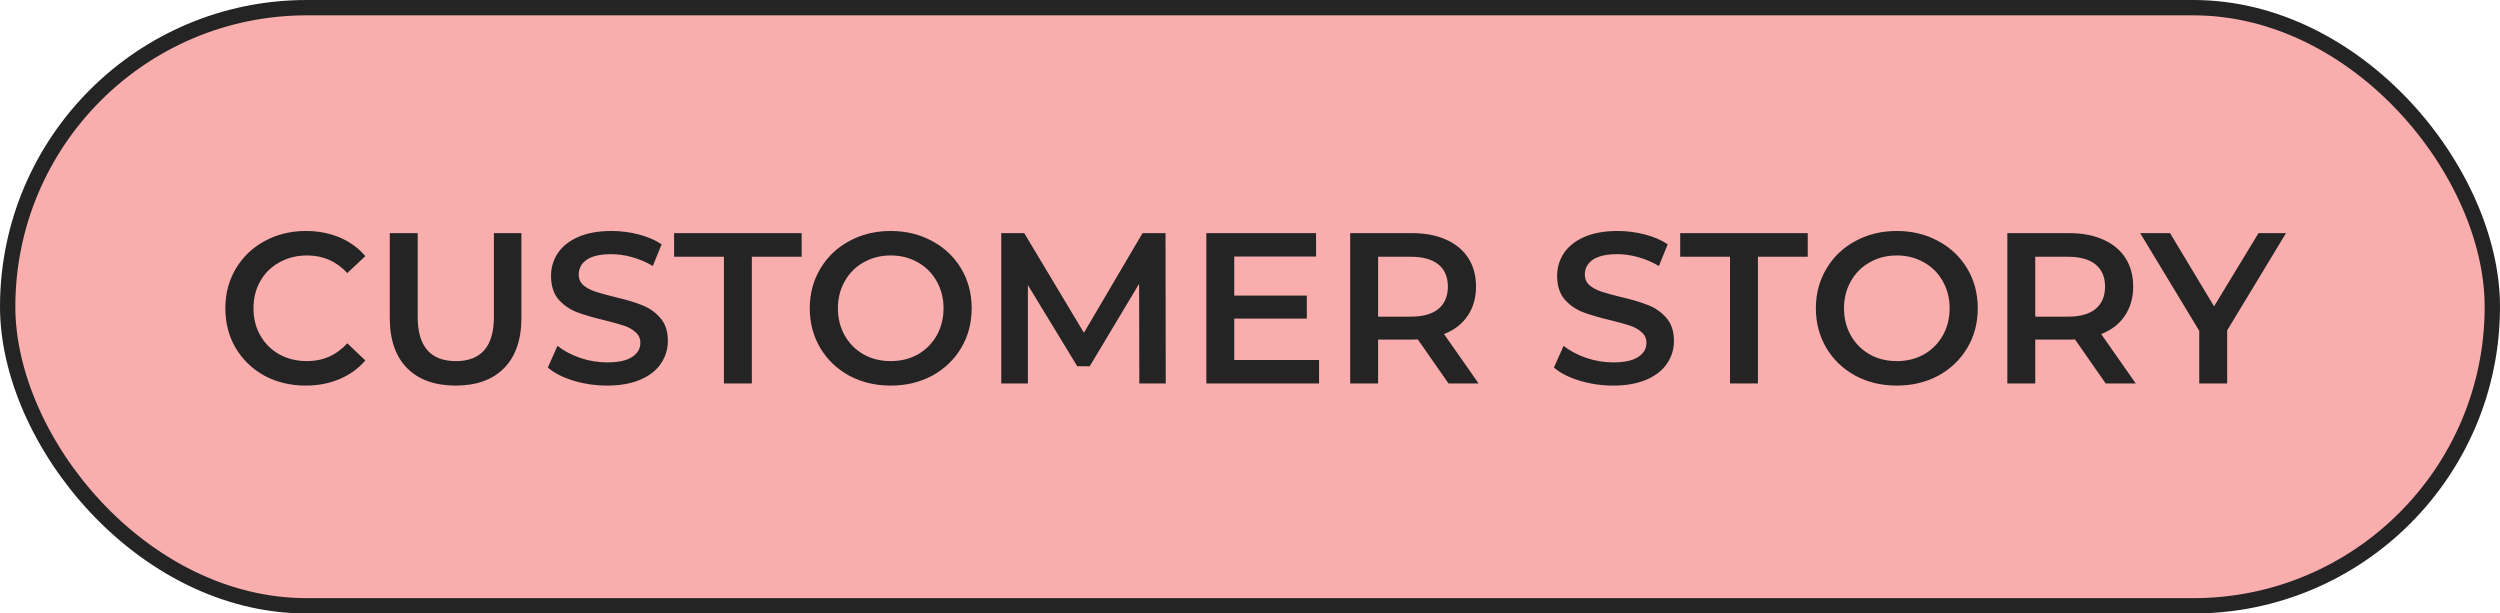
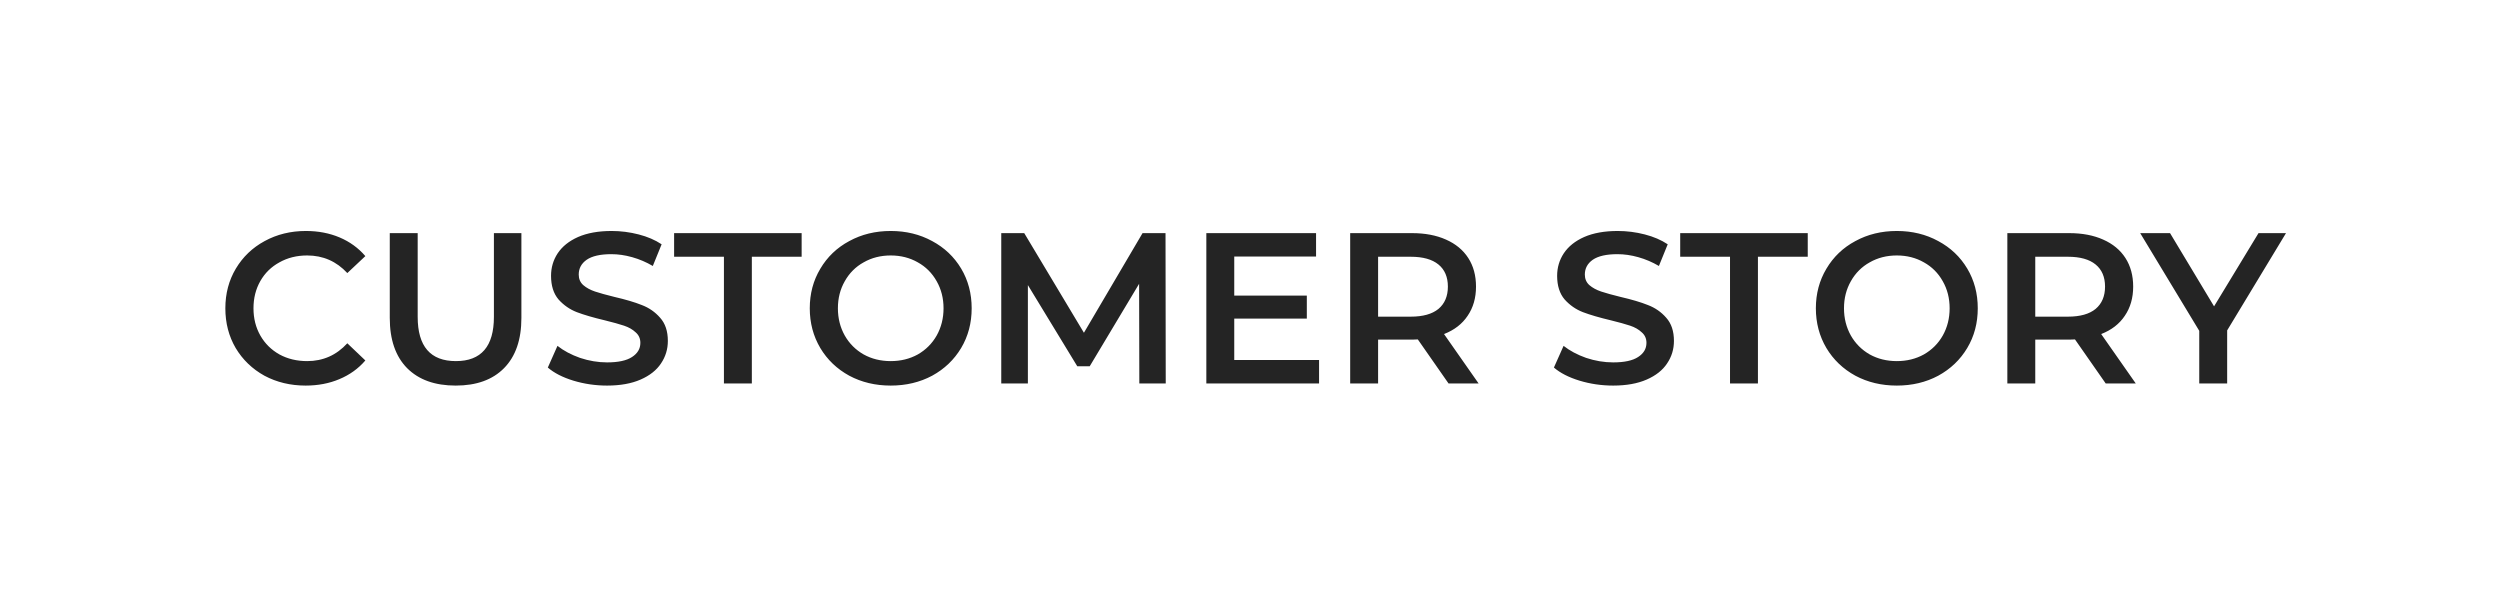
<svg xmlns="http://www.w3.org/2000/svg" width="163" height="40" viewBox="0 0 163 40" fill="none">
-   <rect x="0.5" y="0.5" width="162" height="39" rx="19.5" fill="#F9ADAD" stroke="#242424" />
  <path d="M19.929 25.14C18.94 25.14 18.044 24.925 17.241 24.496C16.448 24.057 15.822 23.455 15.365 22.69C14.917 21.925 14.693 21.061 14.693 20.1C14.693 19.139 14.922 18.275 15.379 17.51C15.836 16.745 16.462 16.147 17.255 15.718C18.058 15.279 18.954 15.06 19.943 15.06C20.746 15.06 21.479 15.2 22.141 15.48C22.804 15.76 23.364 16.166 23.821 16.698L22.645 17.804C21.936 17.039 21.063 16.656 20.027 16.656C19.355 16.656 18.753 16.805 18.221 17.104C17.689 17.393 17.274 17.799 16.975 18.322C16.677 18.845 16.527 19.437 16.527 20.1C16.527 20.763 16.677 21.355 16.975 21.878C17.274 22.401 17.689 22.811 18.221 23.11C18.753 23.399 19.355 23.544 20.027 23.544C21.063 23.544 21.936 23.157 22.645 22.382L23.821 23.502C23.364 24.034 22.799 24.44 22.127 24.72C21.465 25 20.732 25.14 19.929 25.14ZM29.711 25.14C28.357 25.14 27.303 24.762 26.547 24.006C25.791 23.241 25.413 22.149 25.413 20.73V15.2H27.233V20.66C27.233 22.583 28.063 23.544 29.725 23.544C31.377 23.544 32.203 22.583 32.203 20.66V15.2H33.995V20.73C33.995 22.149 33.617 23.241 32.861 24.006C32.114 24.762 31.064 25.14 29.711 25.14ZM39.581 25.14C38.825 25.14 38.093 25.033 37.383 24.818C36.684 24.603 36.128 24.319 35.718 23.964L36.347 22.55C36.749 22.867 37.239 23.129 37.818 23.334C38.406 23.53 38.993 23.628 39.581 23.628C40.309 23.628 40.851 23.511 41.206 23.278C41.569 23.045 41.752 22.737 41.752 22.354C41.752 22.074 41.649 21.845 41.444 21.668C41.248 21.481 40.995 21.337 40.688 21.234C40.38 21.131 39.959 21.015 39.428 20.884C38.681 20.707 38.074 20.529 37.608 20.352C37.15 20.175 36.754 19.899 36.417 19.526C36.091 19.143 35.928 18.63 35.928 17.986C35.928 17.445 36.072 16.955 36.361 16.516C36.66 16.068 37.103 15.713 37.691 15.452C38.289 15.191 39.017 15.06 39.876 15.06C40.473 15.06 41.061 15.135 41.639 15.284C42.218 15.433 42.718 15.648 43.138 15.928L42.563 17.342C42.134 17.09 41.686 16.899 41.219 16.768C40.753 16.637 40.3 16.572 39.861 16.572C39.143 16.572 38.606 16.693 38.252 16.936C37.906 17.179 37.733 17.501 37.733 17.902C37.733 18.182 37.831 18.411 38.028 18.588C38.233 18.765 38.489 18.905 38.797 19.008C39.105 19.111 39.526 19.227 40.057 19.358C40.785 19.526 41.383 19.703 41.849 19.89C42.316 20.067 42.713 20.343 43.039 20.716C43.376 21.089 43.544 21.593 43.544 22.228C43.544 22.769 43.394 23.259 43.096 23.698C42.806 24.137 42.363 24.487 41.766 24.748C41.168 25.009 40.44 25.14 39.581 25.14ZM47.2 16.74H43.952V15.2H52.267V16.74H49.02V25H47.2V16.74ZM58.075 25.14C57.076 25.14 56.175 24.925 55.373 24.496C54.57 24.057 53.94 23.455 53.483 22.69C53.025 21.915 52.797 21.052 52.797 20.1C52.797 19.148 53.025 18.289 53.483 17.524C53.94 16.749 54.57 16.147 55.373 15.718C56.175 15.279 57.076 15.06 58.075 15.06C59.073 15.06 59.974 15.279 60.777 15.718C61.579 16.147 62.209 16.745 62.667 17.51C63.124 18.275 63.353 19.139 63.353 20.1C63.353 21.061 63.124 21.925 62.667 22.69C62.209 23.455 61.579 24.057 60.777 24.496C59.974 24.925 59.073 25.14 58.075 25.14ZM58.075 23.544C58.728 23.544 59.316 23.399 59.839 23.11C60.361 22.811 60.772 22.401 61.071 21.878C61.369 21.346 61.519 20.753 61.519 20.1C61.519 19.447 61.369 18.859 61.071 18.336C60.772 17.804 60.361 17.393 59.839 17.104C59.316 16.805 58.728 16.656 58.075 16.656C57.421 16.656 56.833 16.805 56.311 17.104C55.788 17.393 55.377 17.804 55.079 18.336C54.78 18.859 54.631 19.447 54.631 20.1C54.631 20.753 54.78 21.346 55.079 21.878C55.377 22.401 55.788 22.811 56.311 23.11C56.833 23.399 57.421 23.544 58.075 23.544ZM74.284 25L74.27 18.504L71.05 23.88H70.238L67.018 18.588V25H65.282V15.2H66.78L70.672 21.696L74.494 15.2H75.992L76.006 25H74.284ZM86.003 23.474V25H78.653V15.2H85.807V16.726H80.473V19.274H85.205V20.772H80.473V23.474H86.003ZM94.444 25L92.442 22.13C92.358 22.139 92.232 22.144 92.064 22.144H89.852V25H88.032V15.2H92.064C92.913 15.2 93.65 15.34 94.276 15.62C94.91 15.9 95.396 16.301 95.732 16.824C96.068 17.347 96.236 17.967 96.236 18.686C96.236 19.423 96.054 20.058 95.69 20.59C95.335 21.122 94.822 21.519 94.15 21.78L96.404 25H94.444ZM94.402 18.686C94.402 18.061 94.197 17.58 93.786 17.244C93.375 16.908 92.773 16.74 91.98 16.74H89.852V20.646H91.98C92.773 20.646 93.375 20.478 93.786 20.142C94.197 19.797 94.402 19.311 94.402 18.686ZM105.179 25.14C104.423 25.14 103.691 25.033 102.981 24.818C102.281 24.603 101.726 24.319 101.315 23.964L101.945 22.55C102.347 22.867 102.837 23.129 103.415 23.334C104.003 23.53 104.591 23.628 105.179 23.628C105.907 23.628 106.449 23.511 106.803 23.278C107.167 23.045 107.349 22.737 107.349 22.354C107.349 22.074 107.247 21.845 107.041 21.668C106.845 21.481 106.593 21.337 106.285 21.234C105.977 21.131 105.557 21.015 105.025 20.884C104.279 20.707 103.672 20.529 103.205 20.352C102.748 20.175 102.351 19.899 102.015 19.526C101.689 19.143 101.525 18.63 101.525 17.986C101.525 17.445 101.67 16.955 101.959 16.516C102.258 16.068 102.701 15.713 103.289 15.452C103.887 15.191 104.615 15.06 105.473 15.06C106.071 15.06 106.659 15.135 107.237 15.284C107.816 15.433 108.315 15.648 108.735 15.928L108.161 17.342C107.732 17.09 107.284 16.899 106.817 16.768C106.351 16.637 105.898 16.572 105.459 16.572C104.741 16.572 104.204 16.693 103.849 16.936C103.504 17.179 103.331 17.501 103.331 17.902C103.331 18.182 103.429 18.411 103.625 18.588C103.831 18.765 104.087 18.905 104.395 19.008C104.703 19.111 105.123 19.227 105.655 19.358C106.383 19.526 106.981 19.703 107.447 19.89C107.914 20.067 108.311 20.343 108.637 20.716C108.973 21.089 109.141 21.593 109.141 22.228C109.141 22.769 108.992 23.259 108.693 23.698C108.404 24.137 107.961 24.487 107.363 24.748C106.766 25.009 106.038 25.14 105.179 25.14ZM112.797 16.74H109.549V15.2H117.865V16.74H114.617V25H112.797V16.74ZM123.672 25.14C122.674 25.14 121.773 24.925 120.97 24.496C120.168 24.057 119.538 23.455 119.08 22.69C118.623 21.915 118.394 21.052 118.394 20.1C118.394 19.148 118.623 18.289 119.08 17.524C119.538 16.749 120.168 16.147 120.97 15.718C121.773 15.279 122.674 15.06 123.672 15.06C124.671 15.06 125.572 15.279 126.374 15.718C127.177 16.147 127.807 16.745 128.264 17.51C128.722 18.275 128.95 19.139 128.95 20.1C128.95 21.061 128.722 21.925 128.264 22.69C127.807 23.455 127.177 24.057 126.374 24.496C125.572 24.925 124.671 25.14 123.672 25.14ZM123.672 23.544C124.326 23.544 124.914 23.399 125.436 23.11C125.959 22.811 126.37 22.401 126.668 21.878C126.967 21.346 127.116 20.753 127.116 20.1C127.116 19.447 126.967 18.859 126.668 18.336C126.37 17.804 125.959 17.393 125.436 17.104C124.914 16.805 124.326 16.656 123.672 16.656C123.019 16.656 122.431 16.805 121.908 17.104C121.386 17.393 120.975 17.804 120.676 18.336C120.378 18.859 120.228 19.447 120.228 20.1C120.228 20.753 120.378 21.346 120.676 21.878C120.975 22.401 121.386 22.811 121.908 23.11C122.431 23.399 123.019 23.544 123.672 23.544ZM137.291 25L135.289 22.13C135.205 22.139 135.079 22.144 134.911 22.144H132.699V25H130.879V15.2H134.911C135.761 15.2 136.498 15.34 137.123 15.62C137.758 15.9 138.243 16.301 138.579 16.824C138.915 17.347 139.083 17.967 139.083 18.686C139.083 19.423 138.901 20.058 138.537 20.59C138.183 21.122 137.669 21.519 136.997 21.78L139.251 25H137.291ZM137.249 18.686C137.249 18.061 137.044 17.58 136.633 17.244C136.223 16.908 135.621 16.74 134.827 16.74H132.699V20.646H134.827C135.621 20.646 136.223 20.478 136.633 20.142C137.044 19.797 137.249 19.311 137.249 18.686ZM145.211 21.542V25H143.391V21.57L139.541 15.2H141.487L144.357 19.974L147.255 15.2H149.047L145.211 21.542Z" fill="#242424" />
</svg>